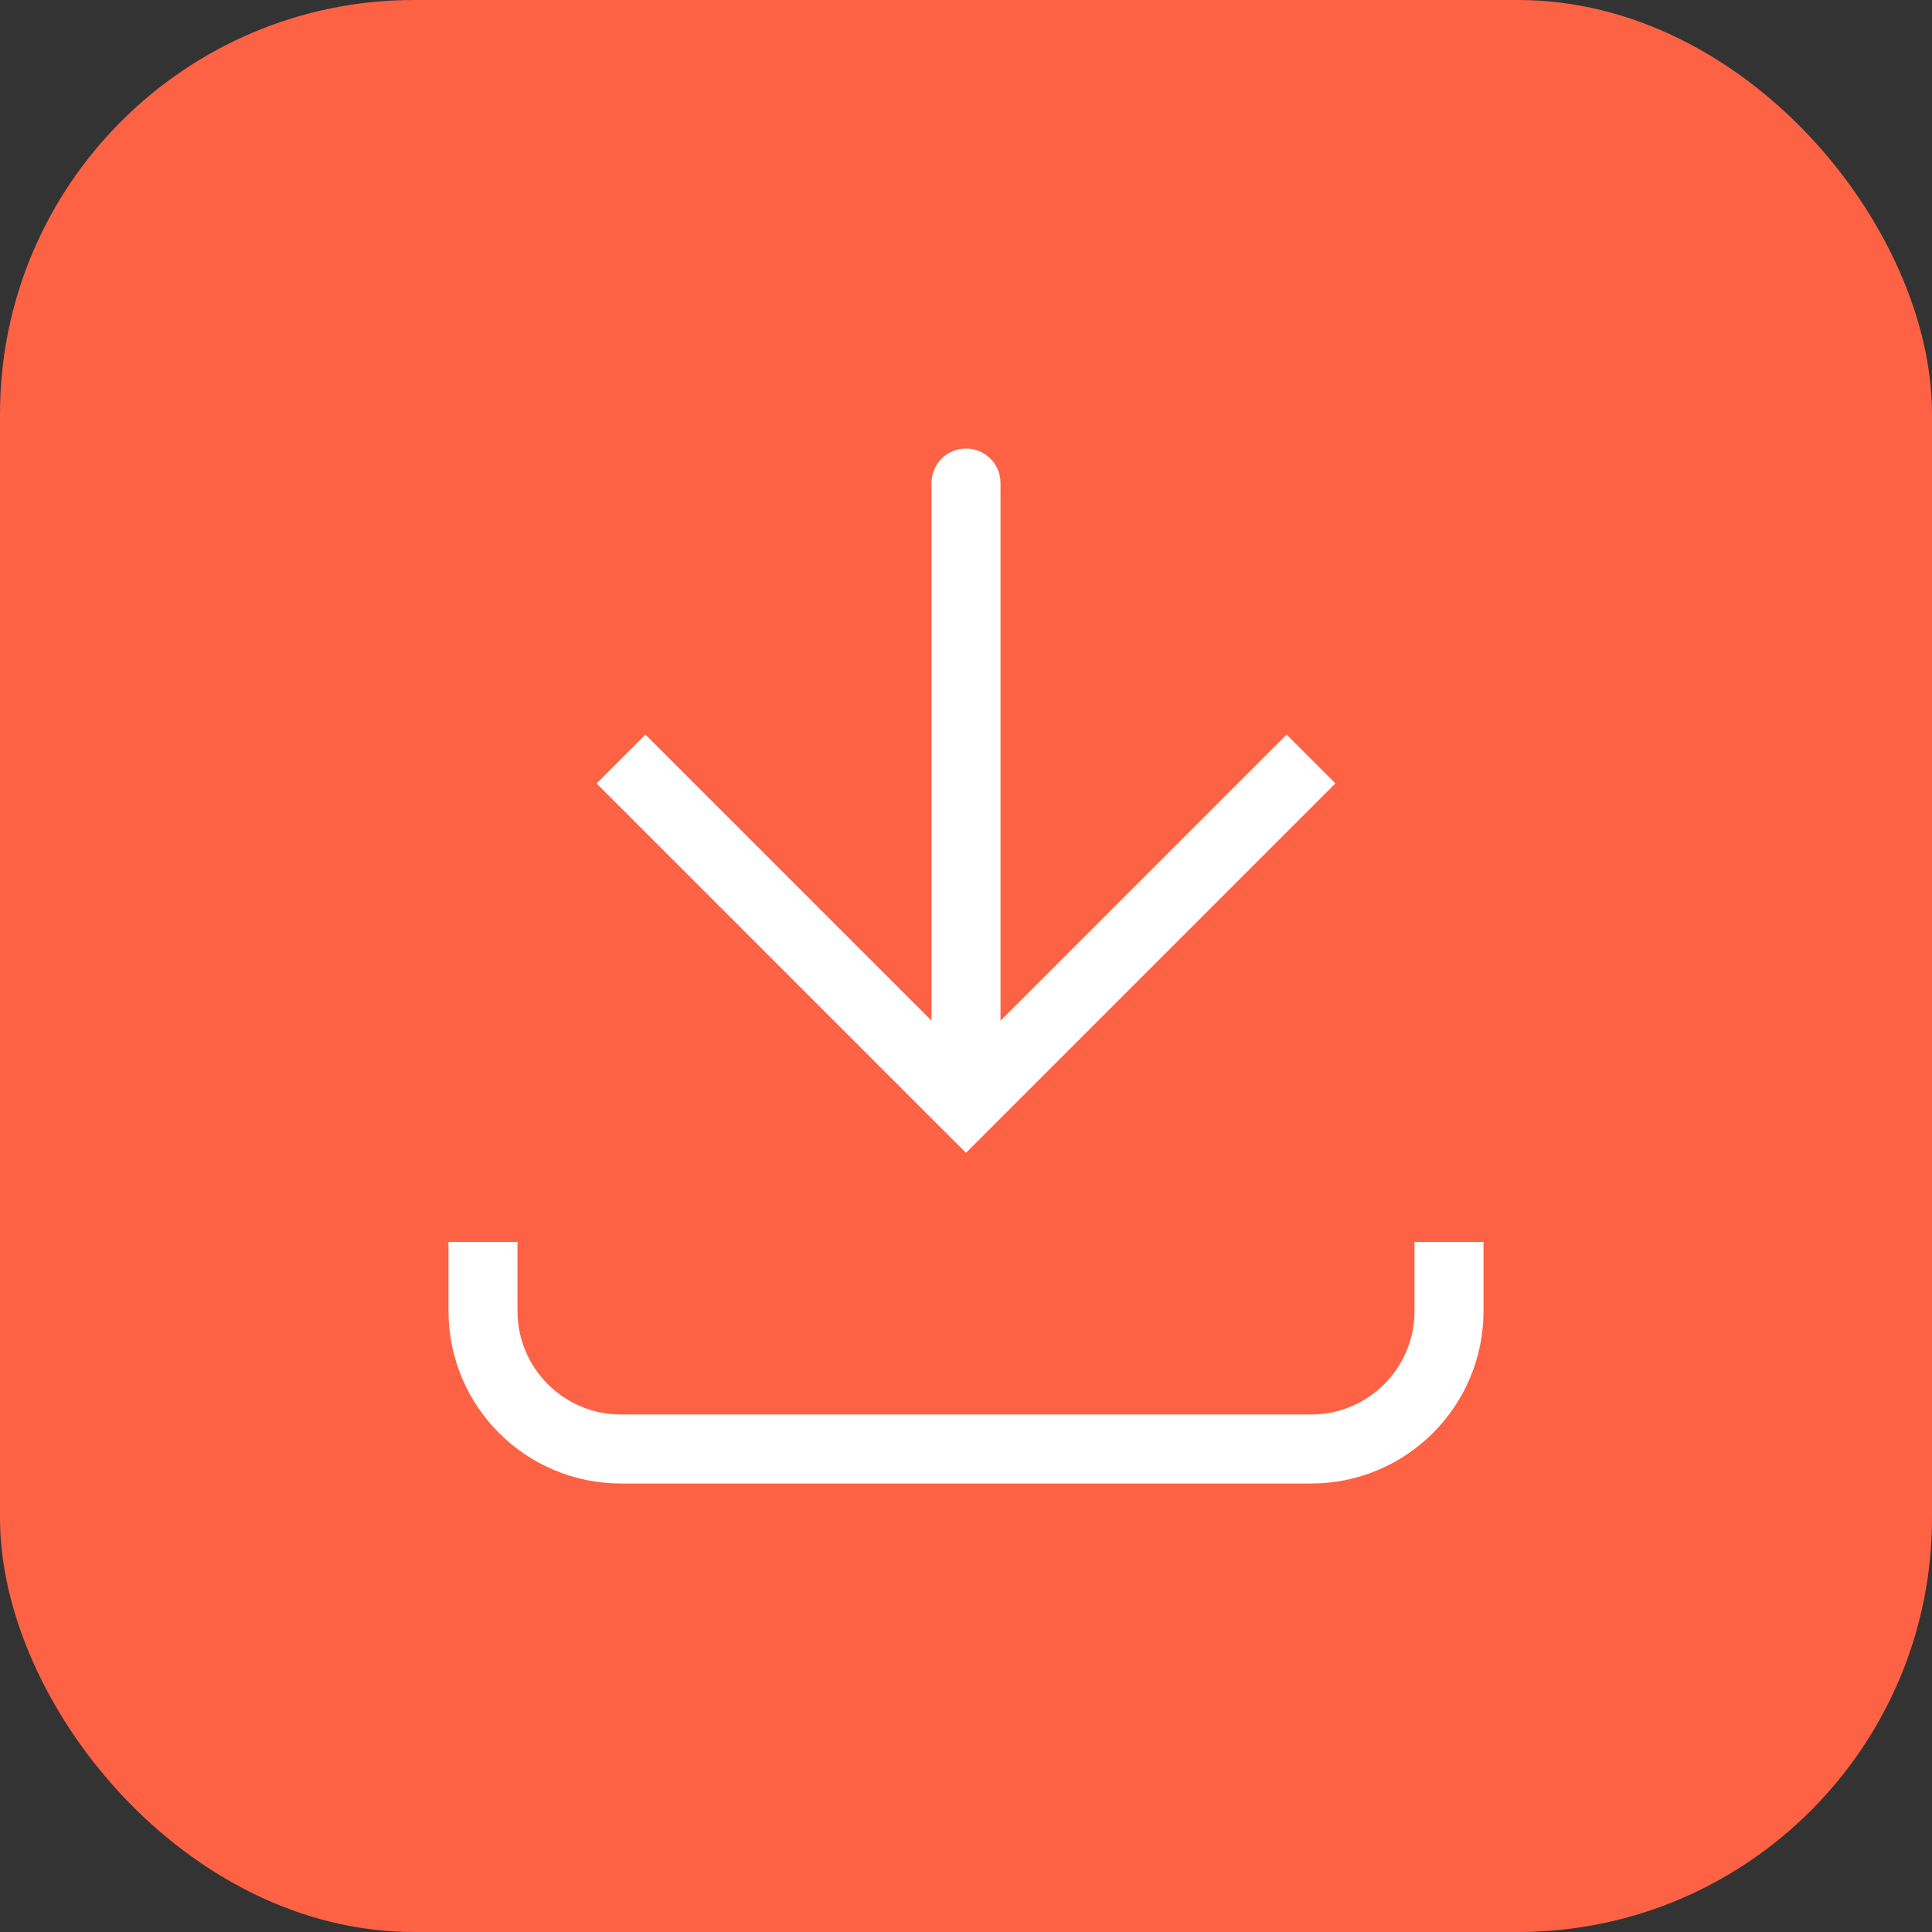
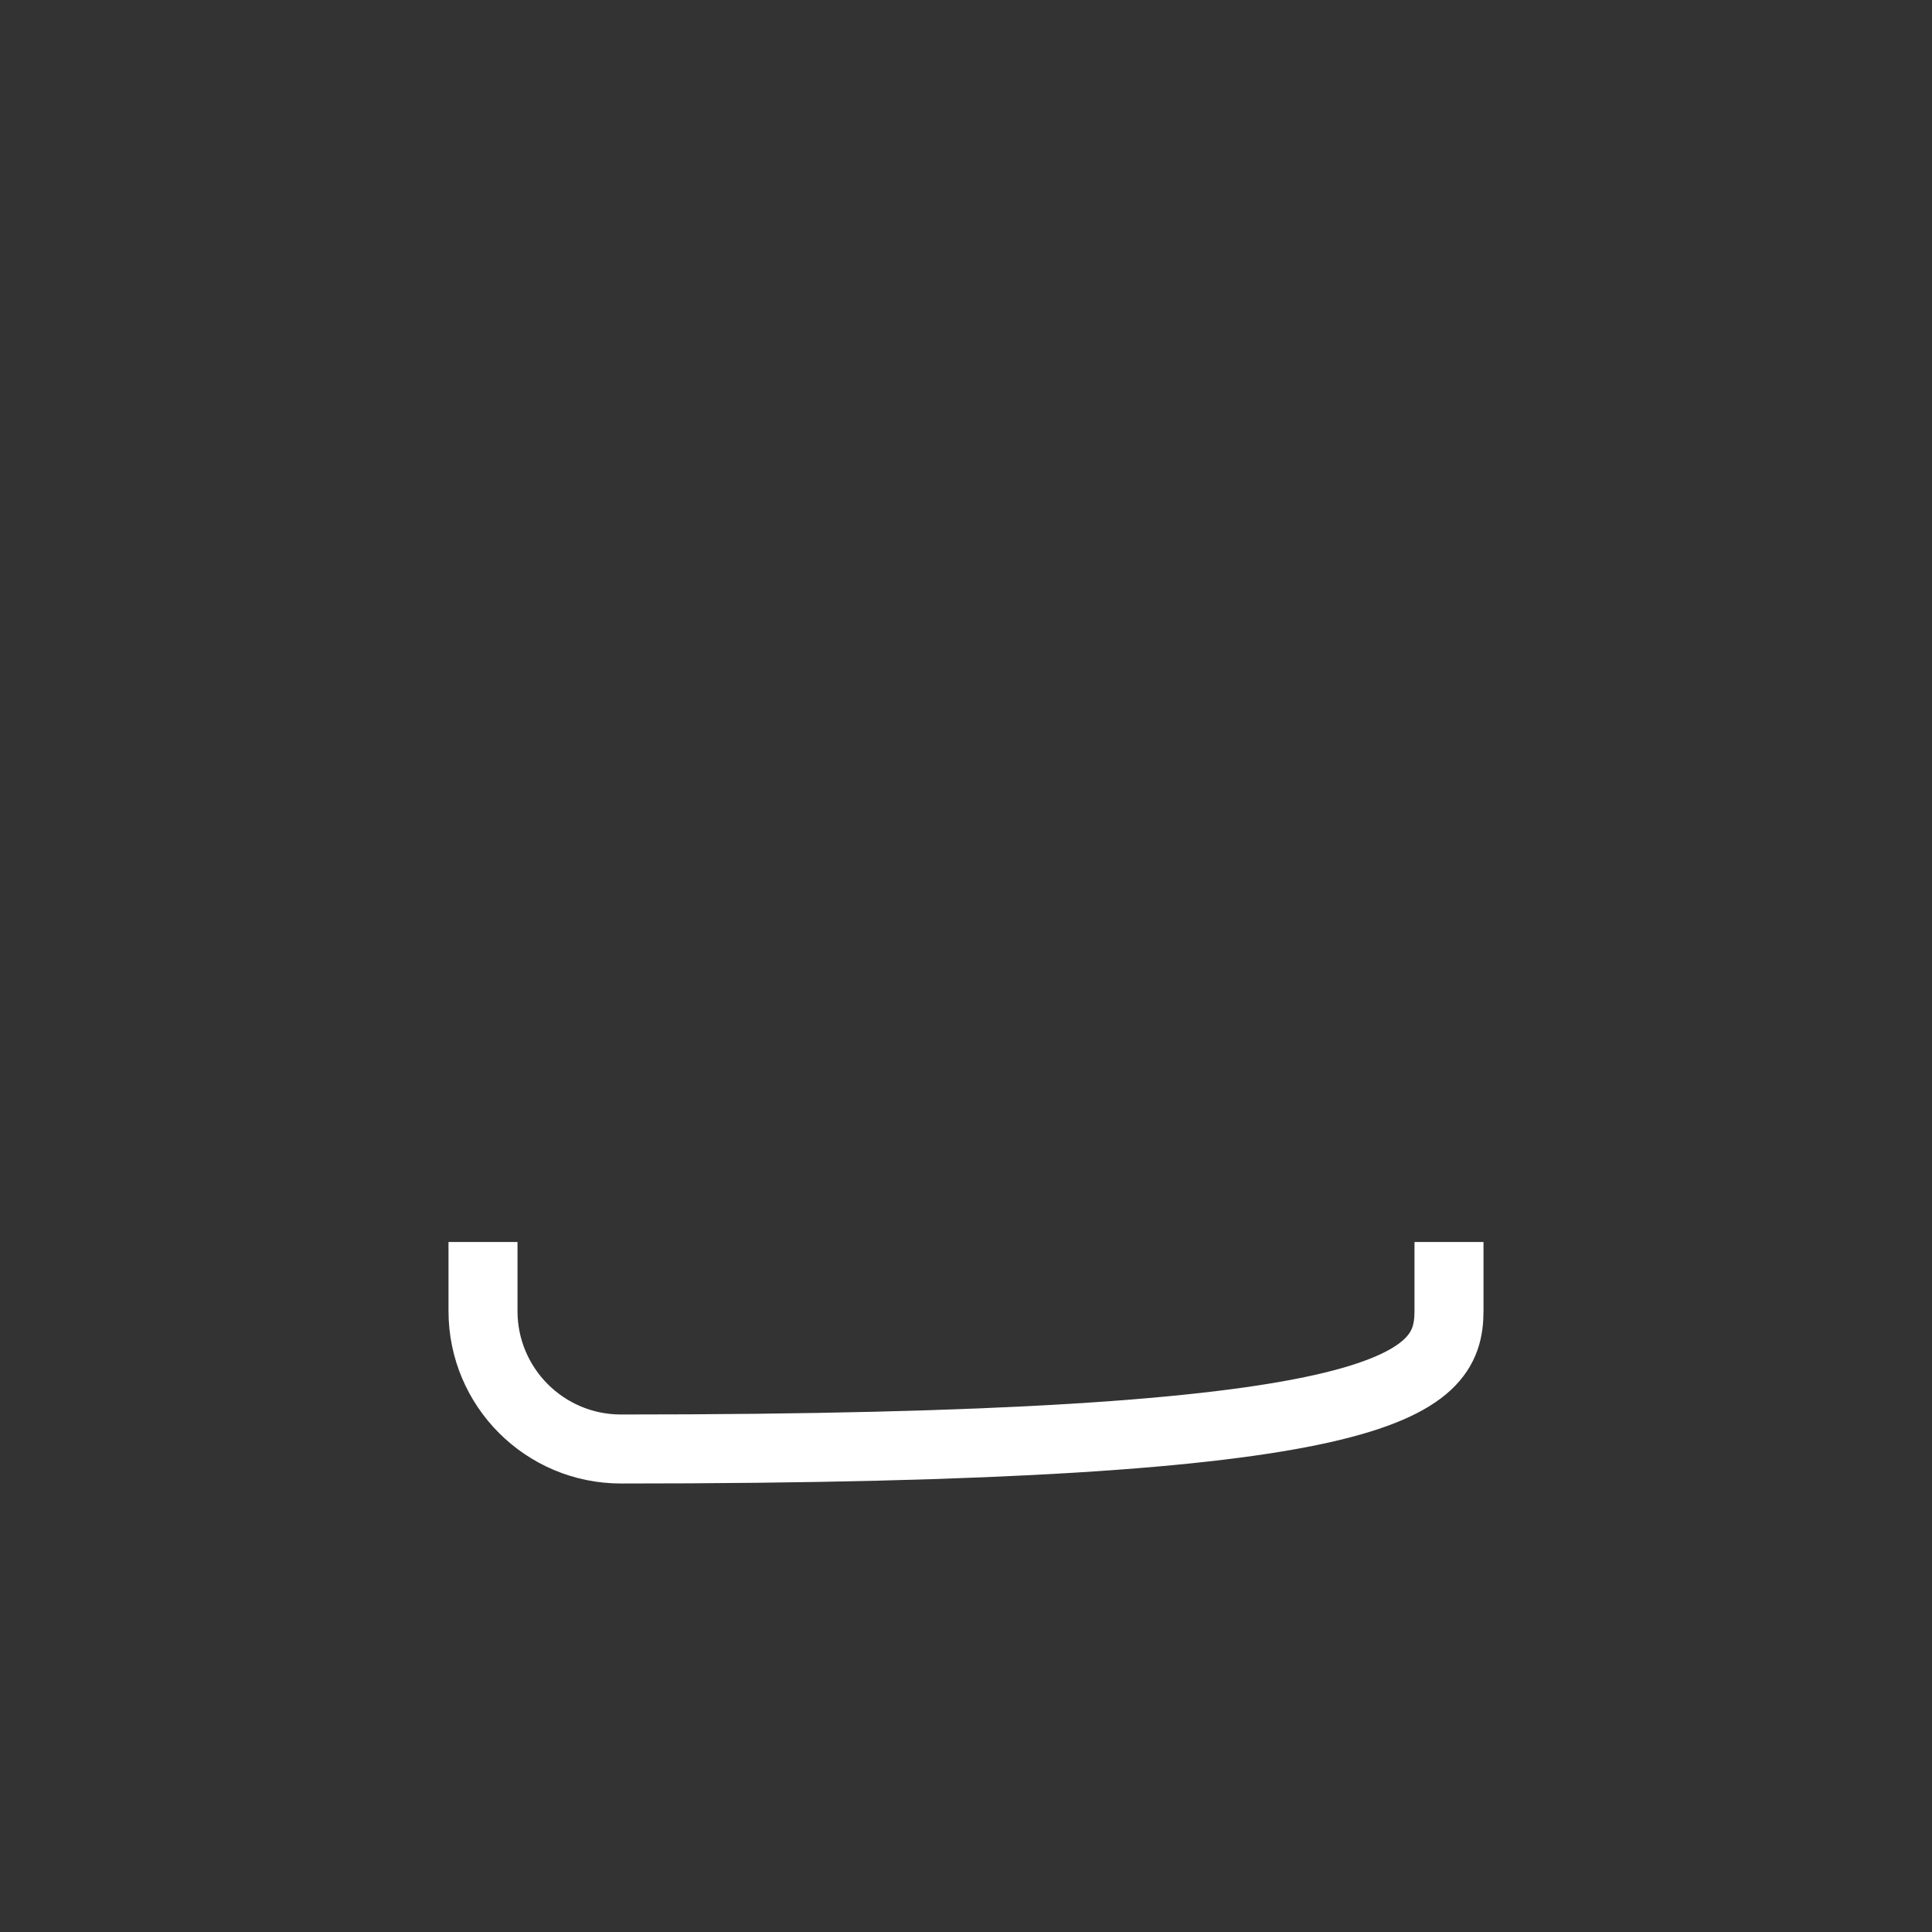
<svg xmlns="http://www.w3.org/2000/svg" width="28" height="28" viewBox="0 0 28 28" fill="none">
  <rect x="0" y="0" width="28" height="28" fill="#333333" stroke="none" />
-   <rect width="28" height="28" rx="6" fill="#FD6244" />
-   <path d="M14 16L13.646 16.354L14 16.707L14.354 16.354L14 16ZM14.5 7C14.5 6.724 14.276 6.5 14 6.5C13.724 6.5 13.5 6.724 13.5 7L14.5 7ZM8.646 11.354L13.646 16.354L14.354 15.646L9.354 10.646L8.646 11.354ZM14.354 16.354L19.354 11.354L18.646 10.646L13.646 15.646L14.354 16.354ZM14.5 16L14.5 7L13.5 7L13.5 16L14.5 16Z" fill="white" />
-   <path d="M7 18L7 19C7 20.105 7.895 21 9 21L19 21C20.105 21 21 20.105 21 19V18" stroke="white" />
+   <path d="M7 18L7 19C7 20.105 7.895 21 9 21C20.105 21 21 20.105 21 19V18" stroke="white" />
</svg>